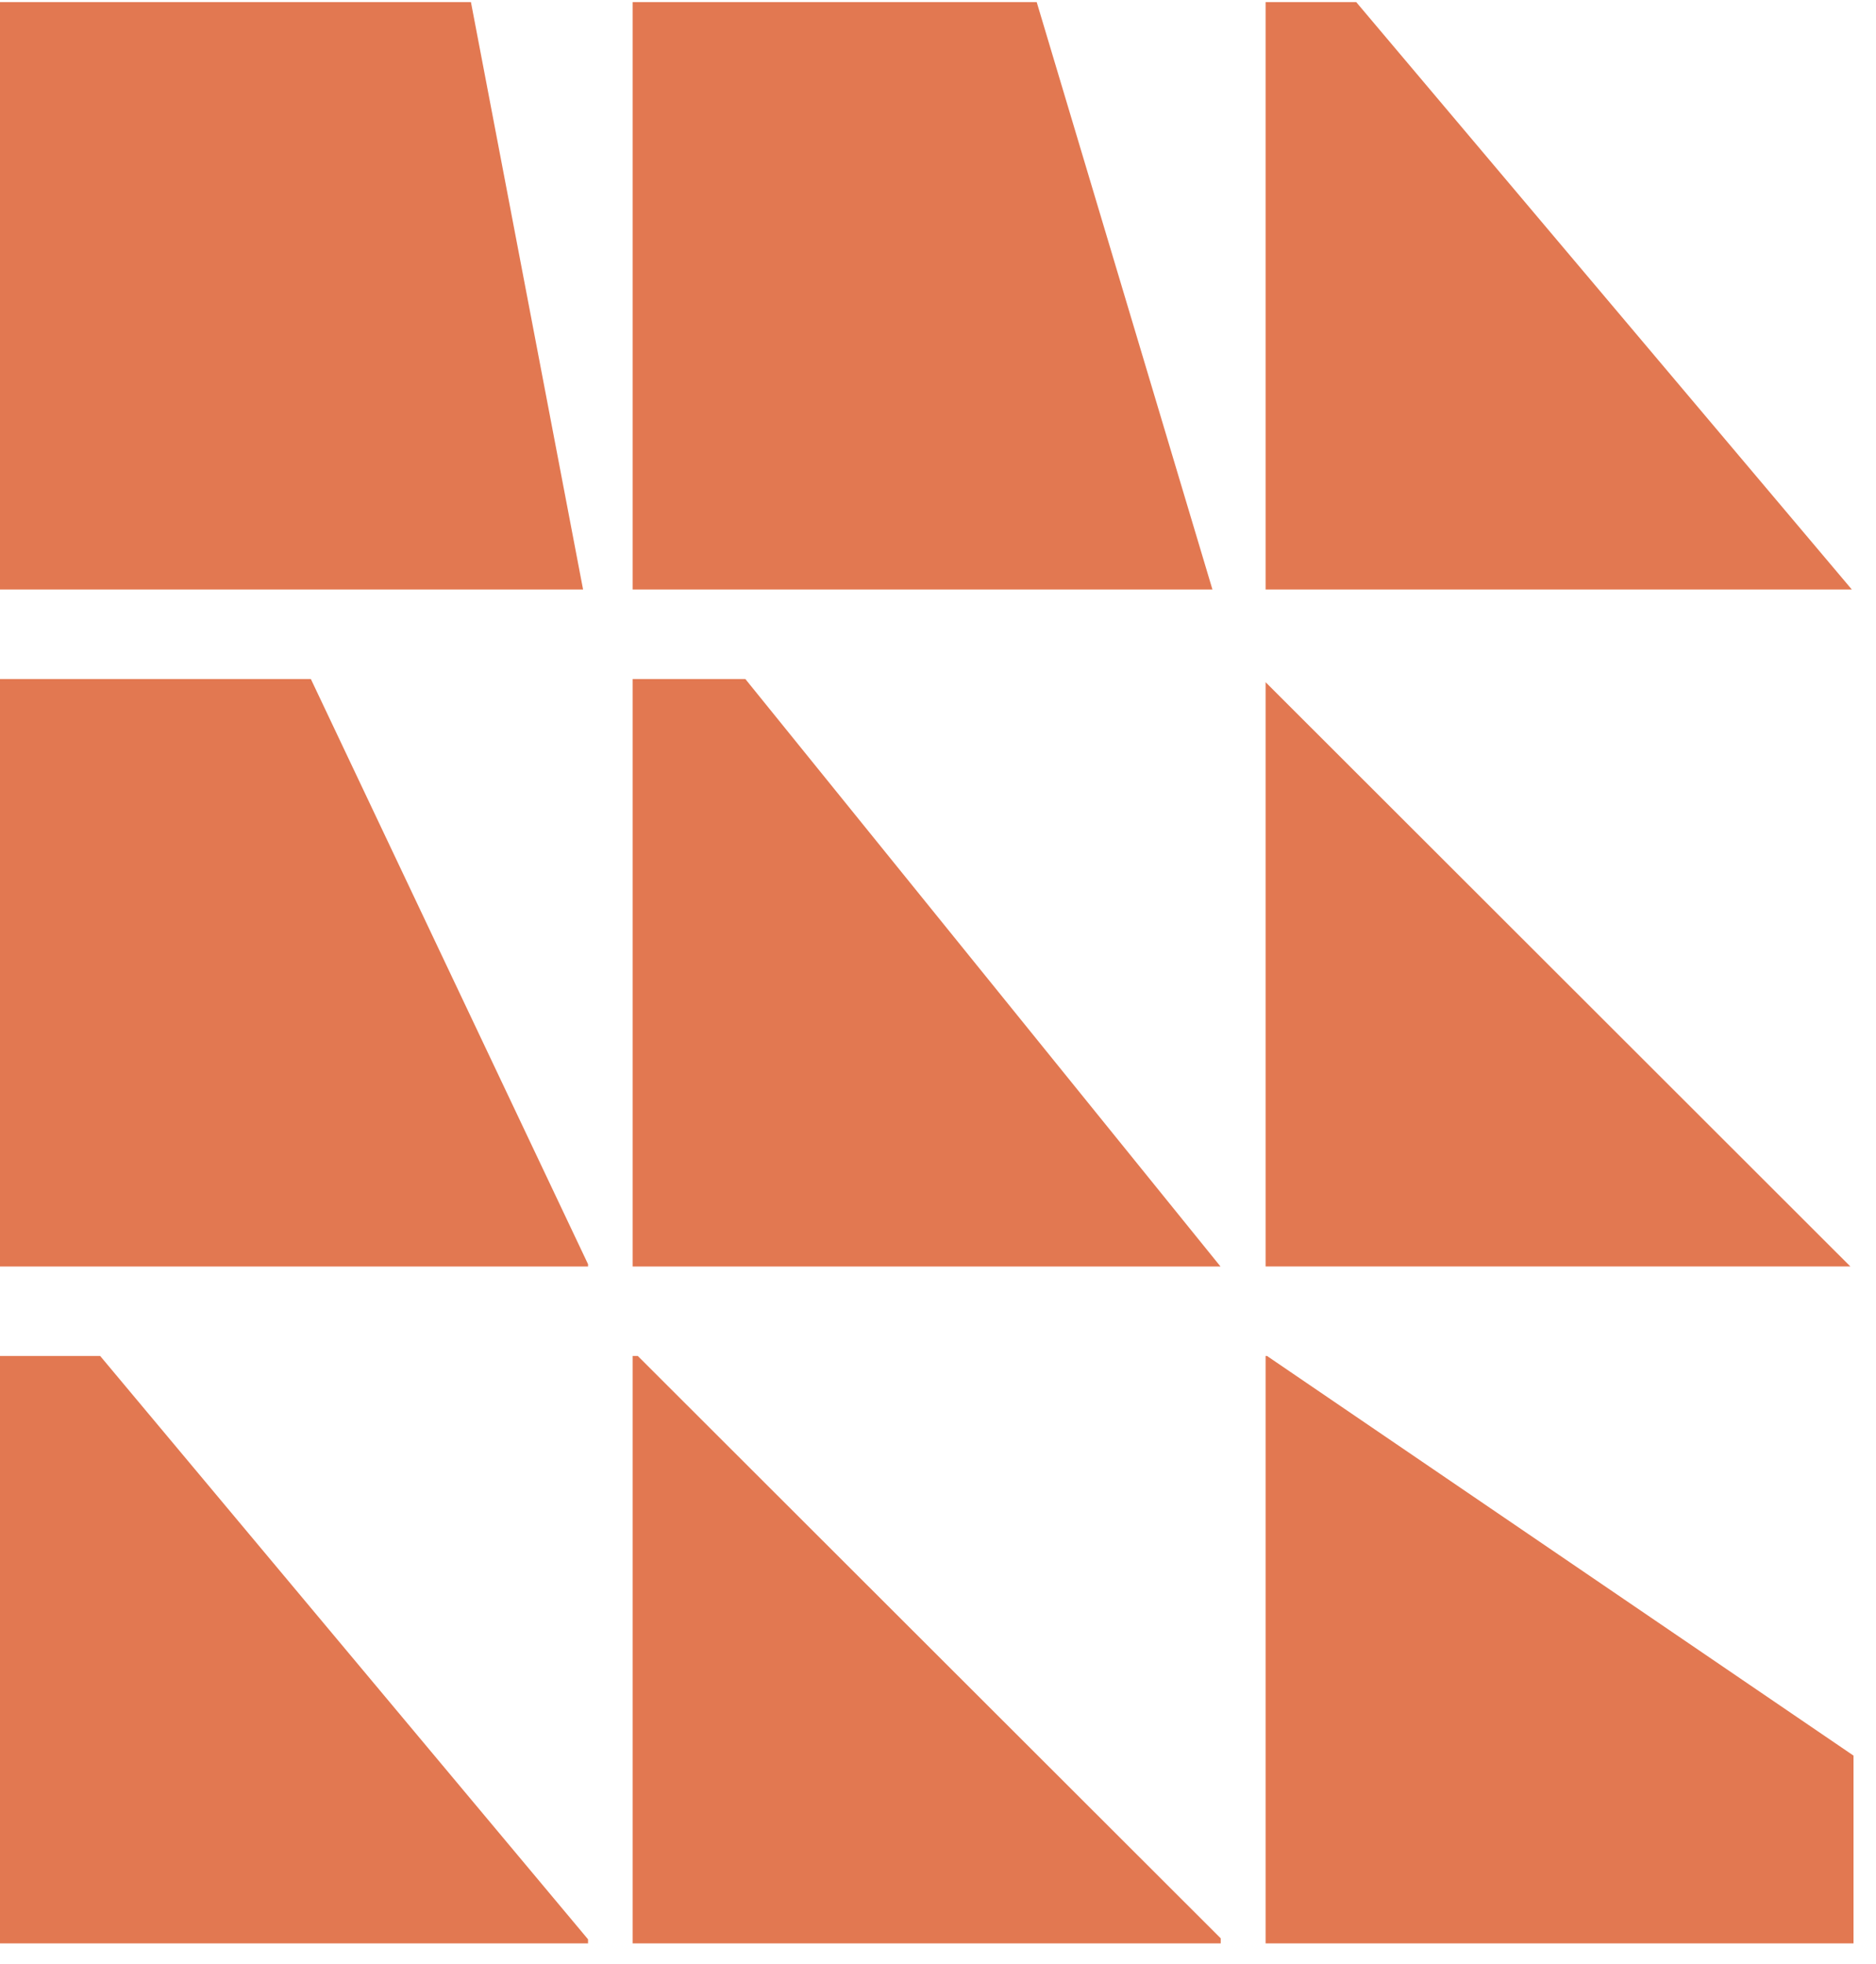
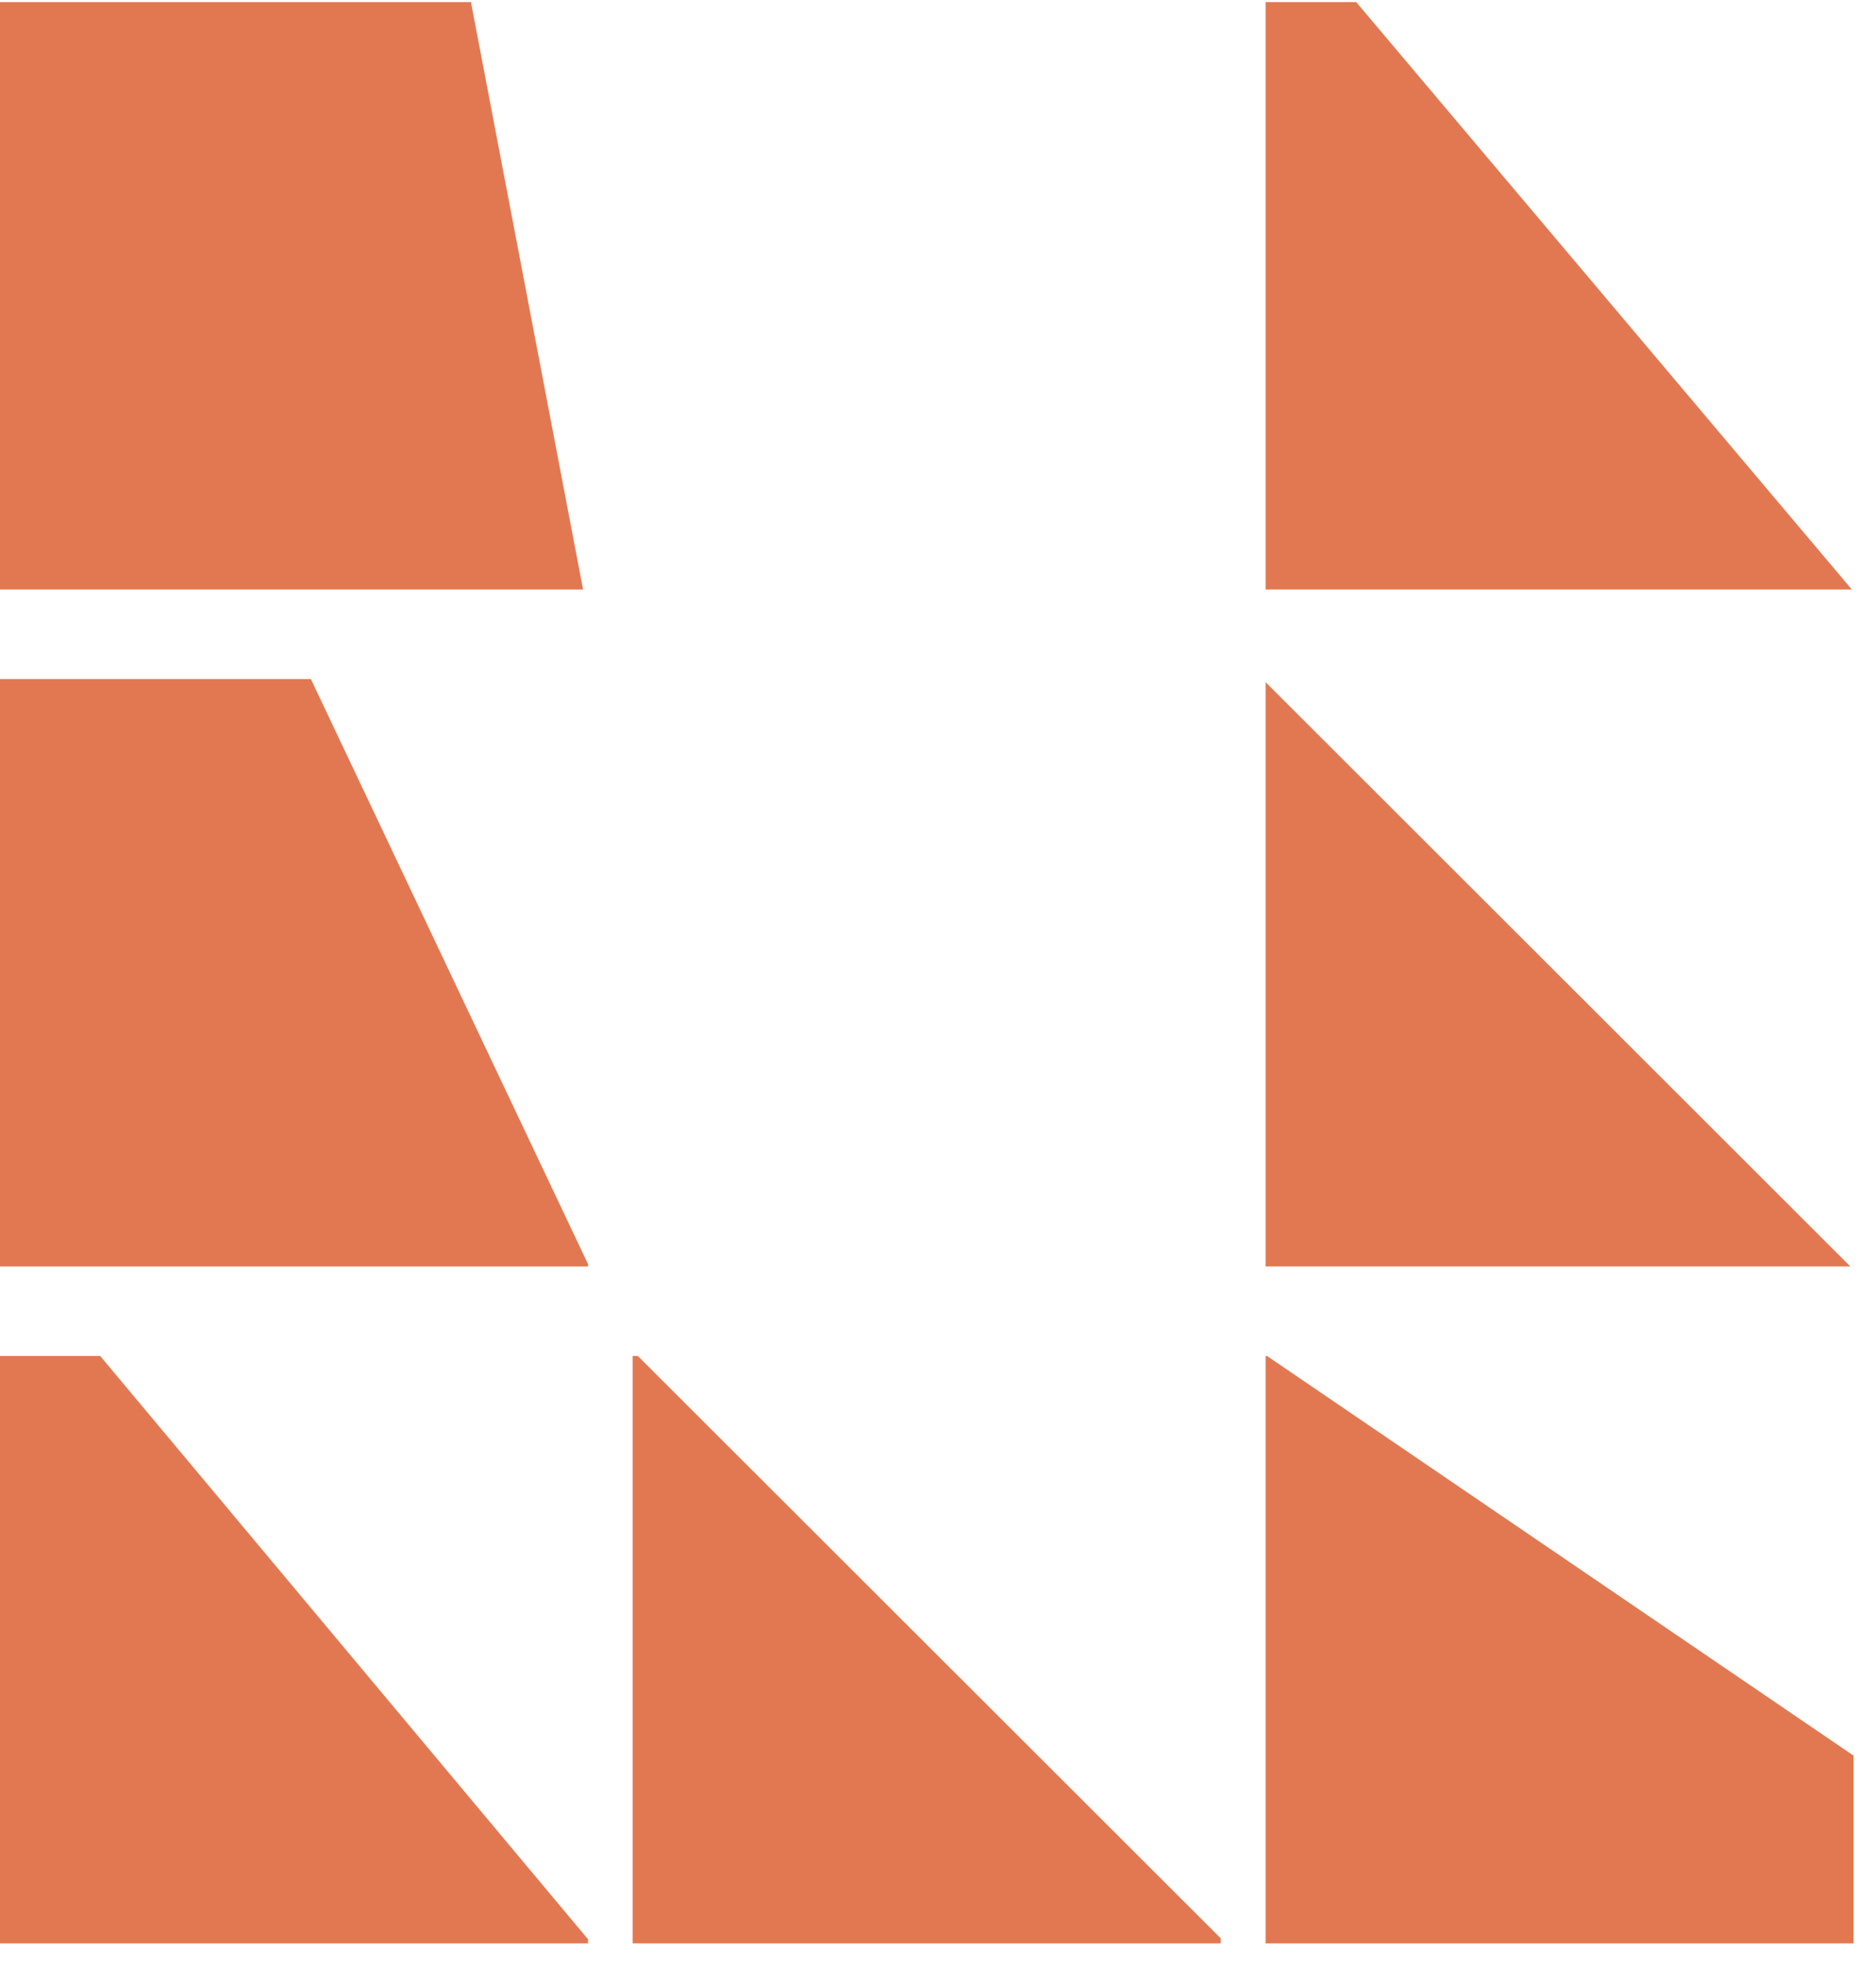
<svg xmlns="http://www.w3.org/2000/svg" width="64" height="67" viewBox="0 0 64 67" fill="none">
  <path d="M19.892 20.11H0V0.071H16.066L19.892 20.11Z" fill="#E27851" />
-   <path d="M41.363 20.11H21.584V0.071H35.367L41.363 20.11Z" fill="#E27851" />
  <path d="M63.176 20.11H43.176V0.071H46.267L63.176 20.11Z" fill="#E27851" />
  <path d="M20.061 43.123V43.202H0V23.163H10.605L20.061 43.123Z" fill="#E27851" />
-   <path d="M41.637 43.202H21.584V23.163H25.428L41.637 43.202Z" fill="#E27851" />
  <path d="M63.124 43.2H43.176V23.271L63.124 43.2Z" fill="#E27851" />
  <path d="M20.061 66.153V66.292H0V46.254H3.417L20.061 66.153Z" fill="#E27851" />
  <path d="M41.645 66.119V66.292H21.584V46.254H21.758L41.645 66.119Z" fill="#E27851" />
  <path d="M63.233 59.887V66.292H43.176V46.254H43.224L63.233 59.887Z" fill="#E27851" />
</svg>